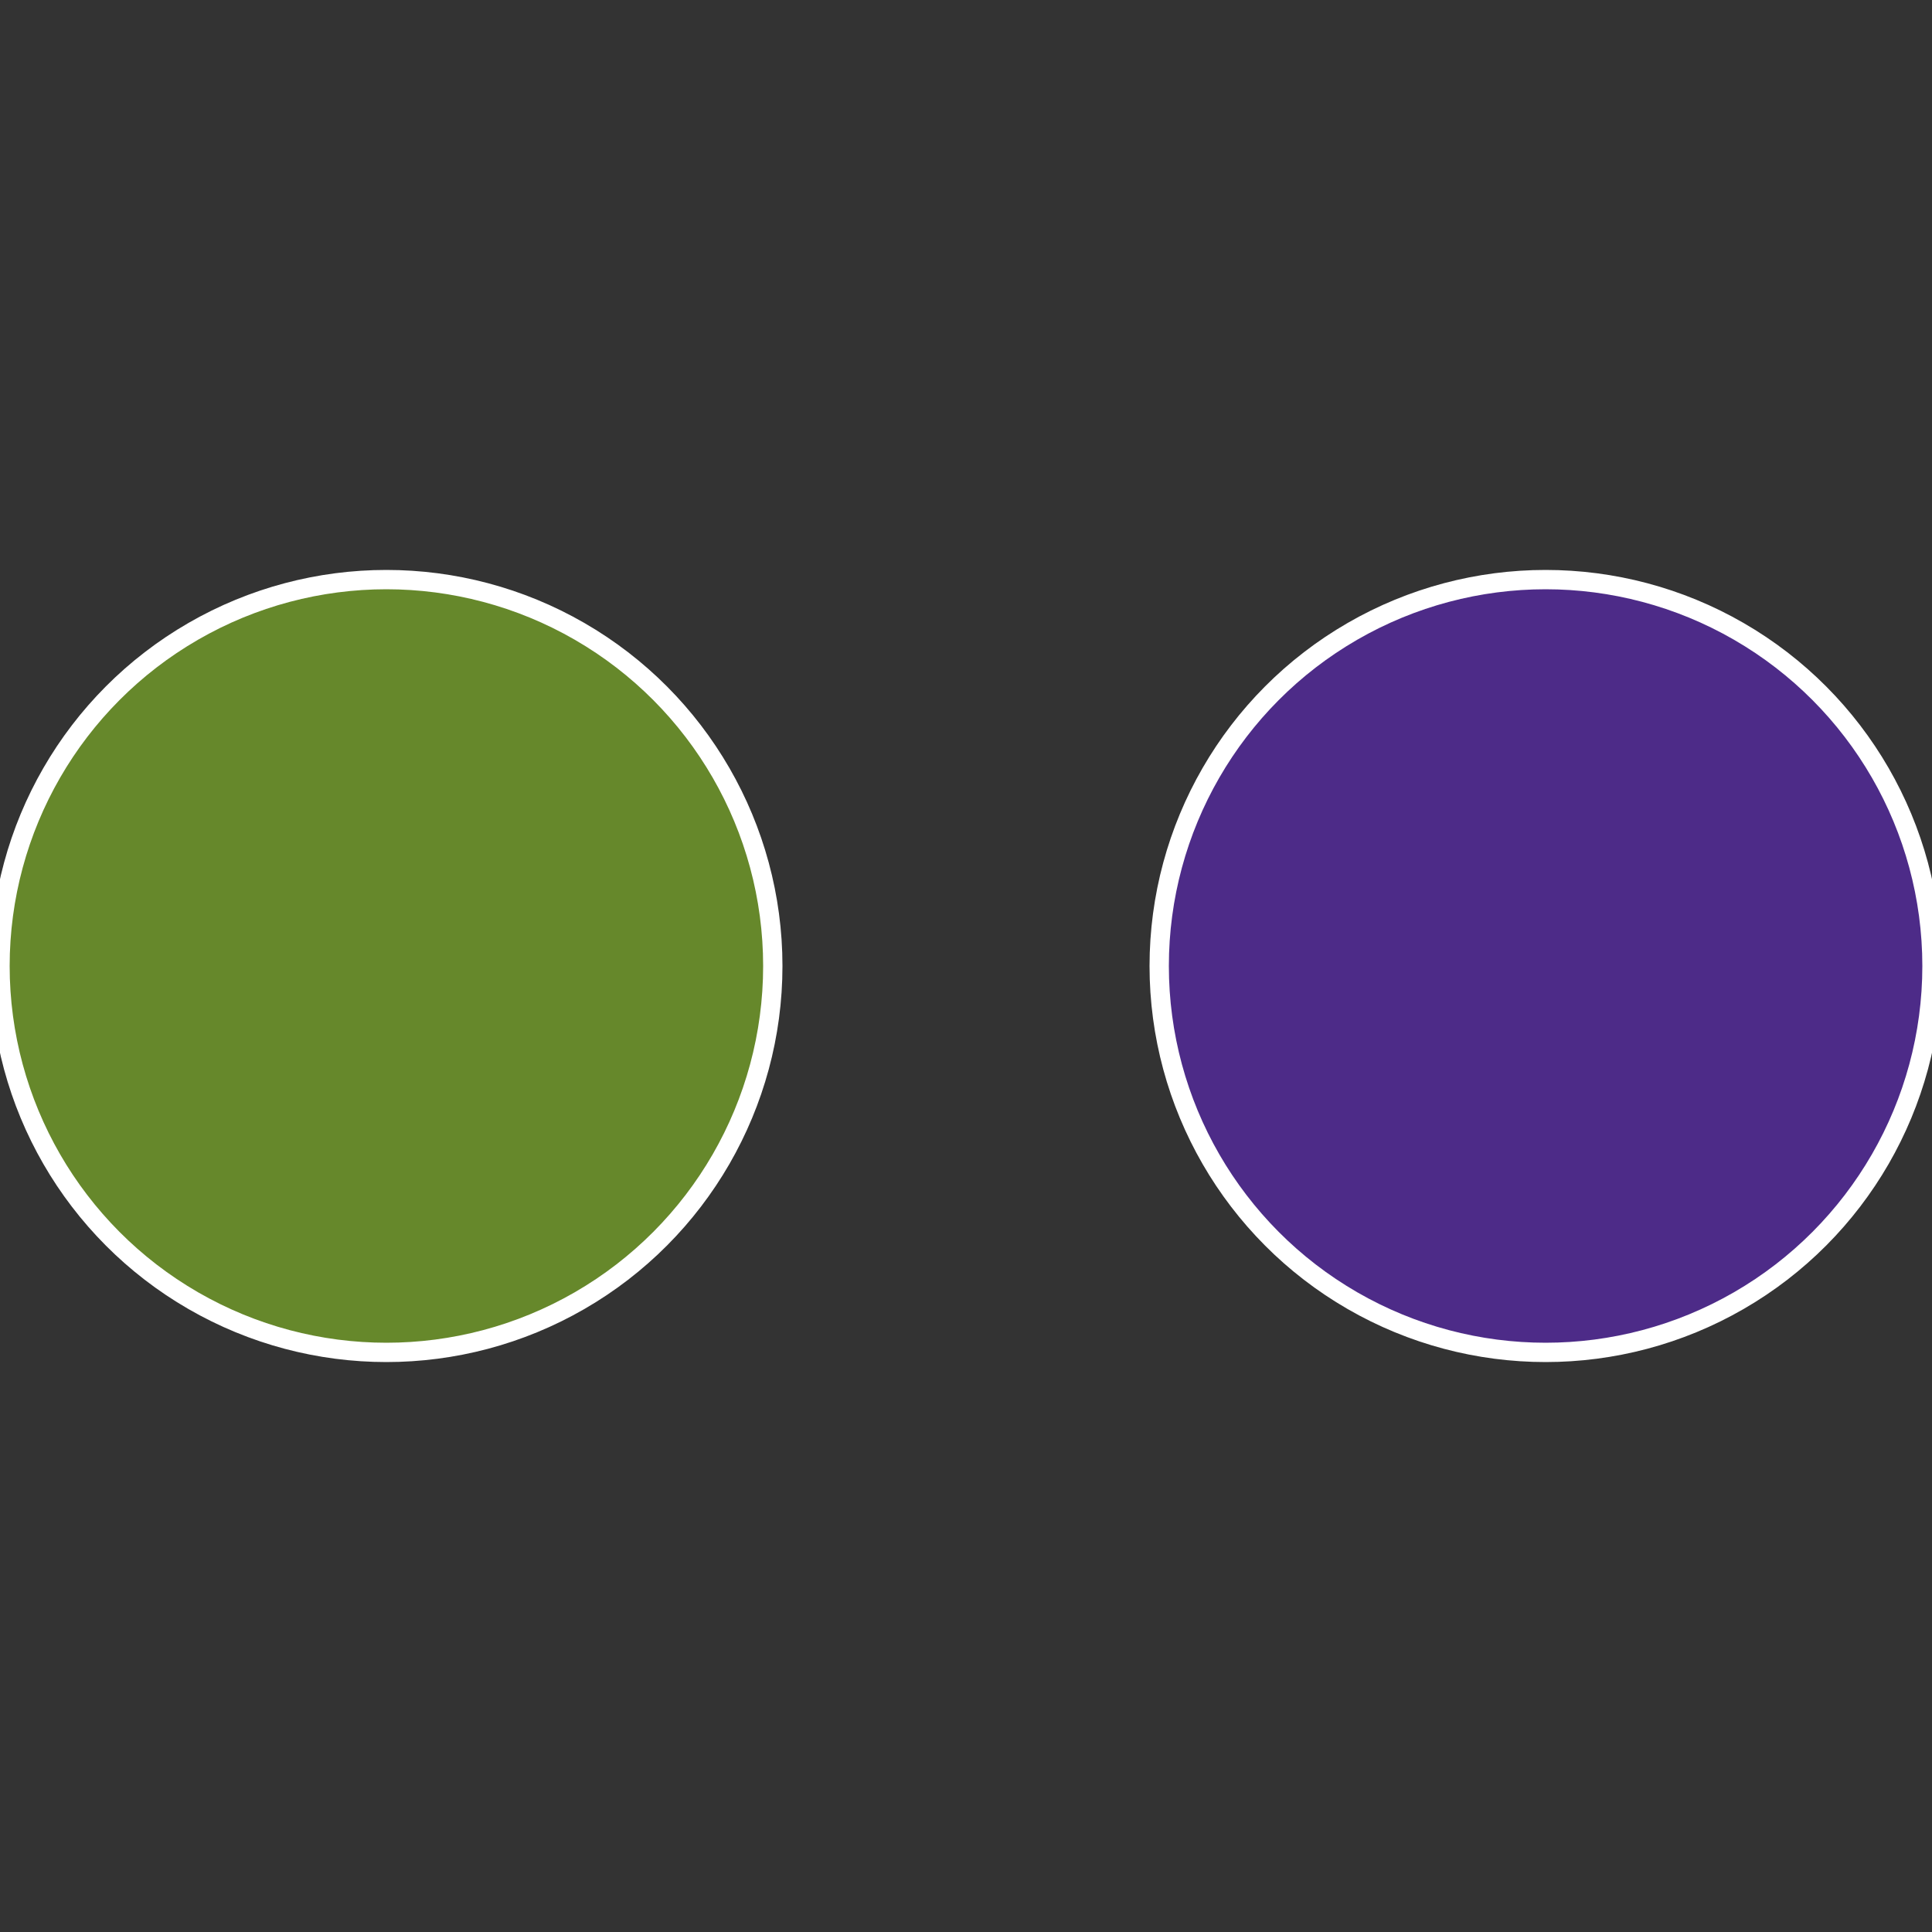
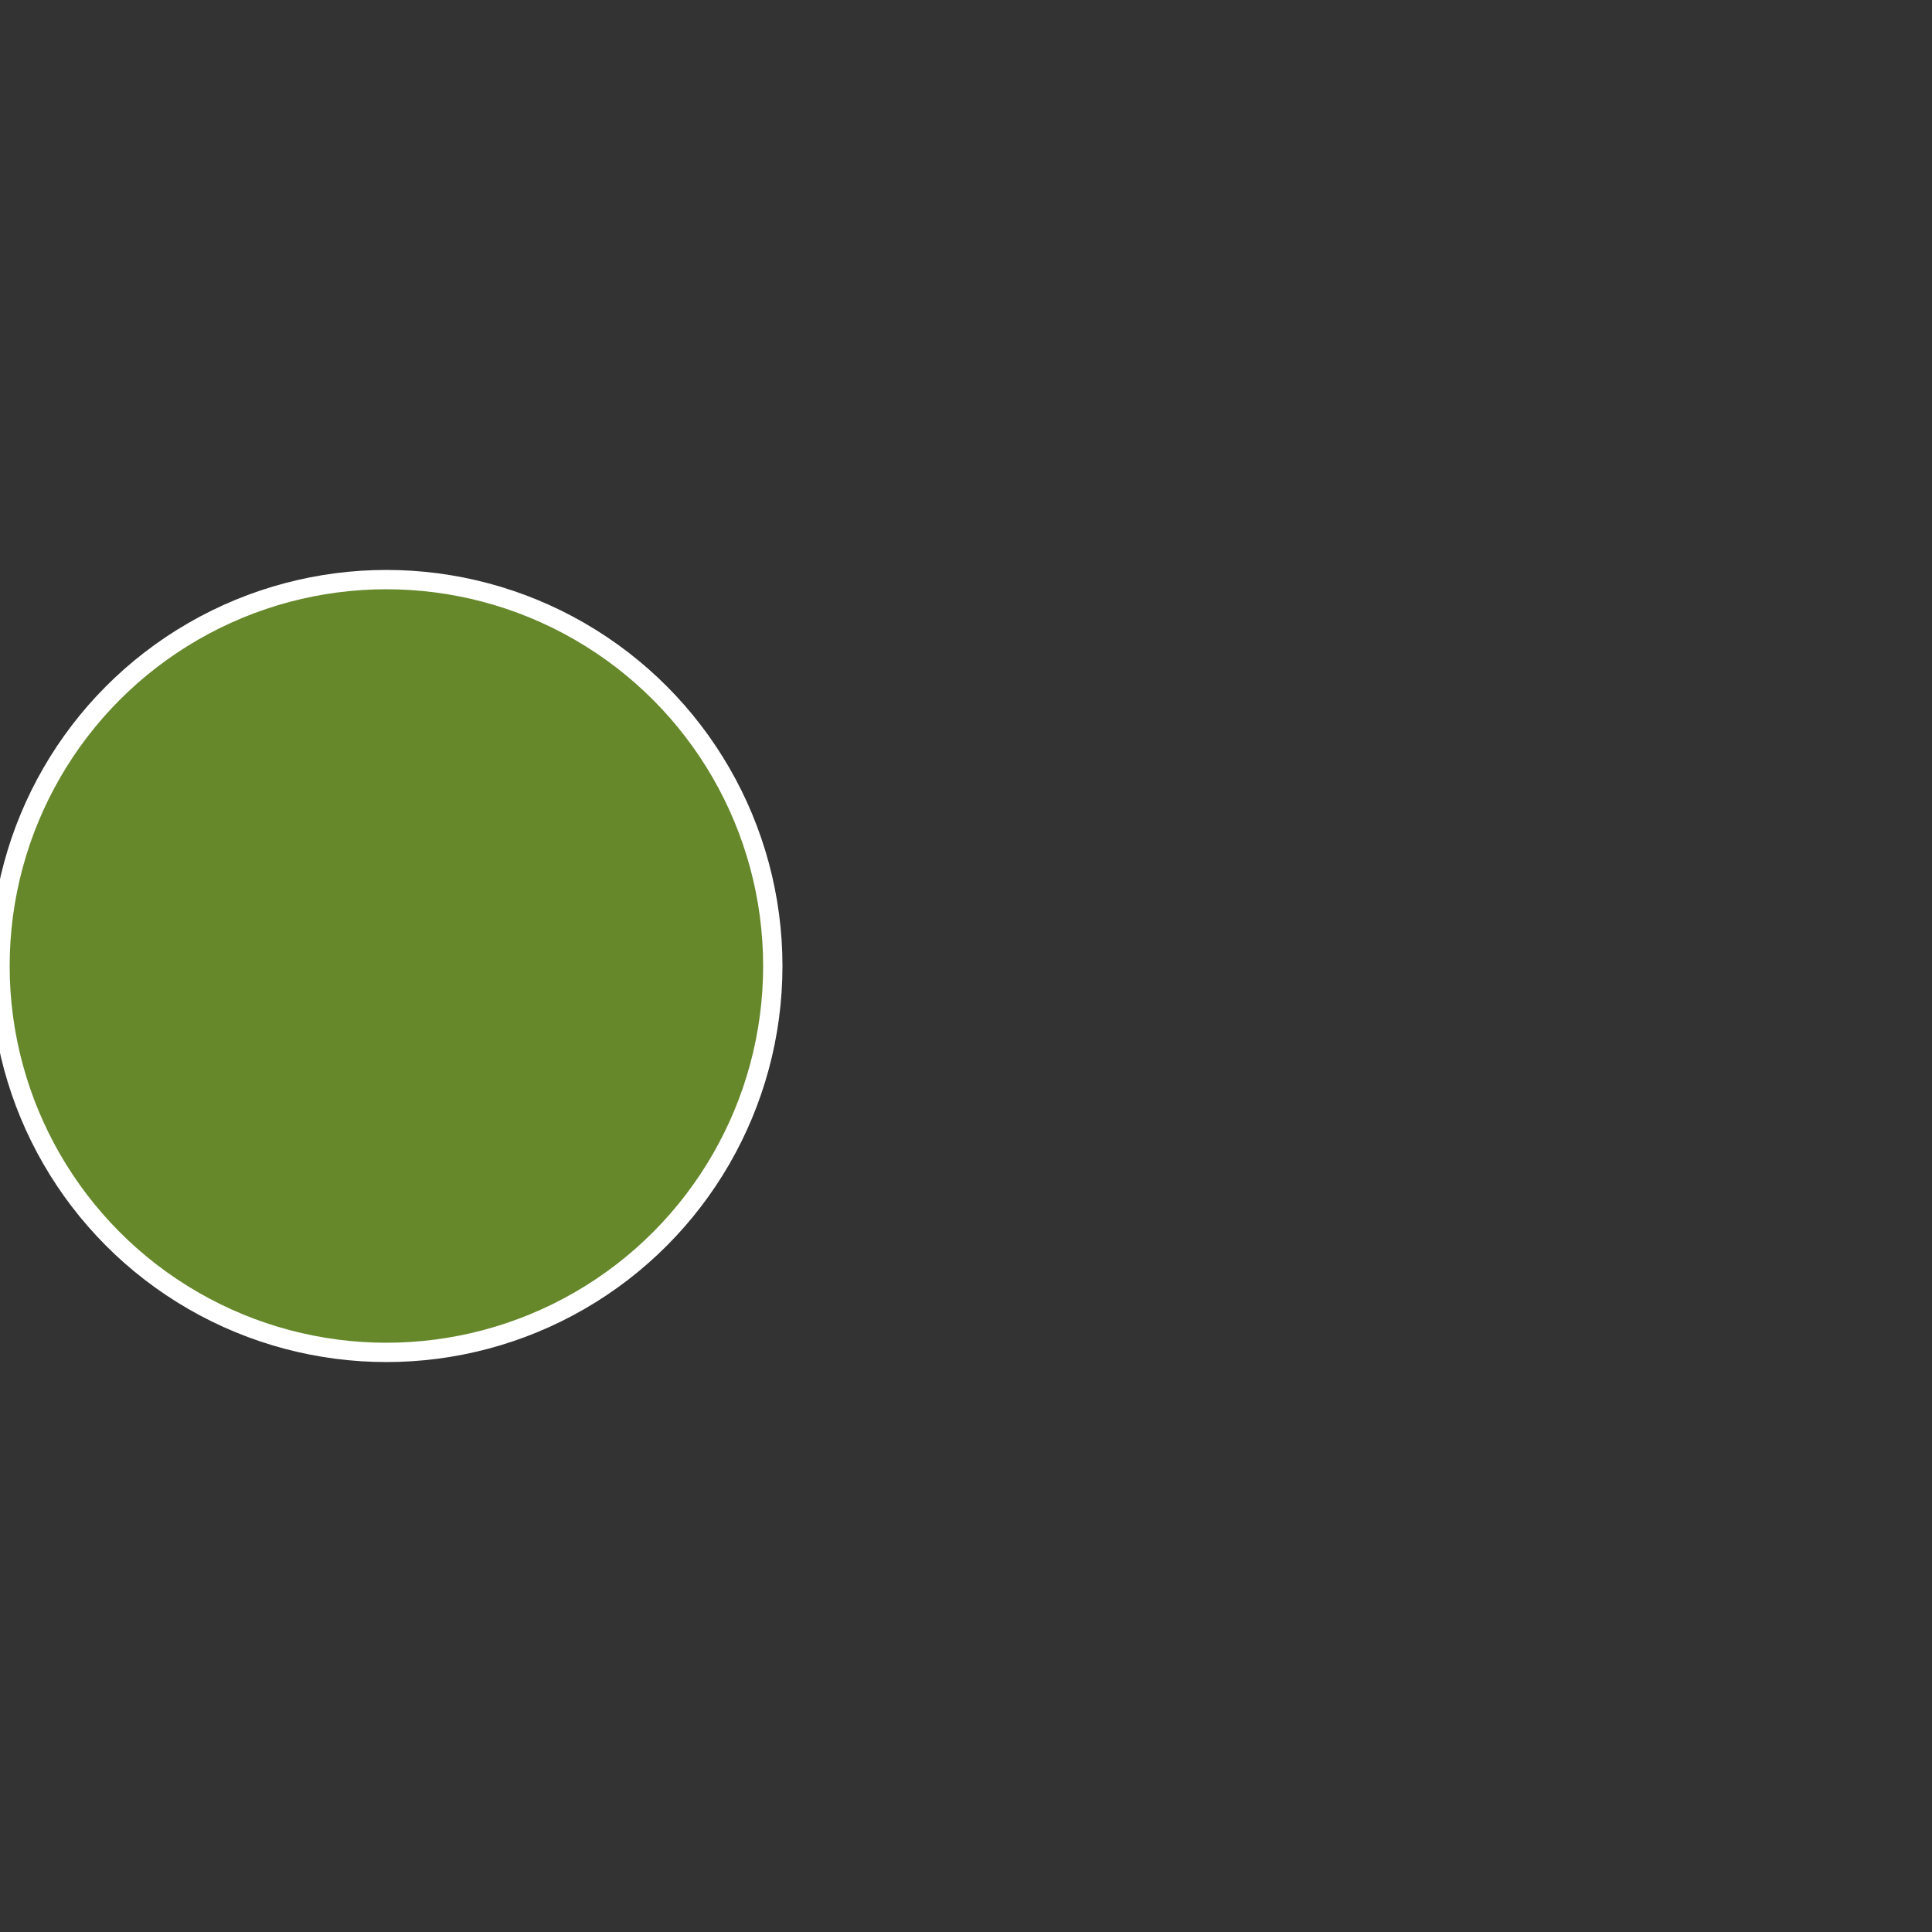
<svg xmlns="http://www.w3.org/2000/svg" width="500" height="500" viewBox="-1 -1 2 2">
  <rect x="-1" y="-1" width="2" height="2" fill="#333333" stroke="none" />
-   <circle cx="0.6" cy="0" r="0.4" fill="#4d2b88" stroke="#fff" stroke-width="1%" />
  <circle cx="-0.6" cy="7.3478807948841E-17" r="0.4" fill="#66882b" stroke="#fff" stroke-width="1%" />
</svg>